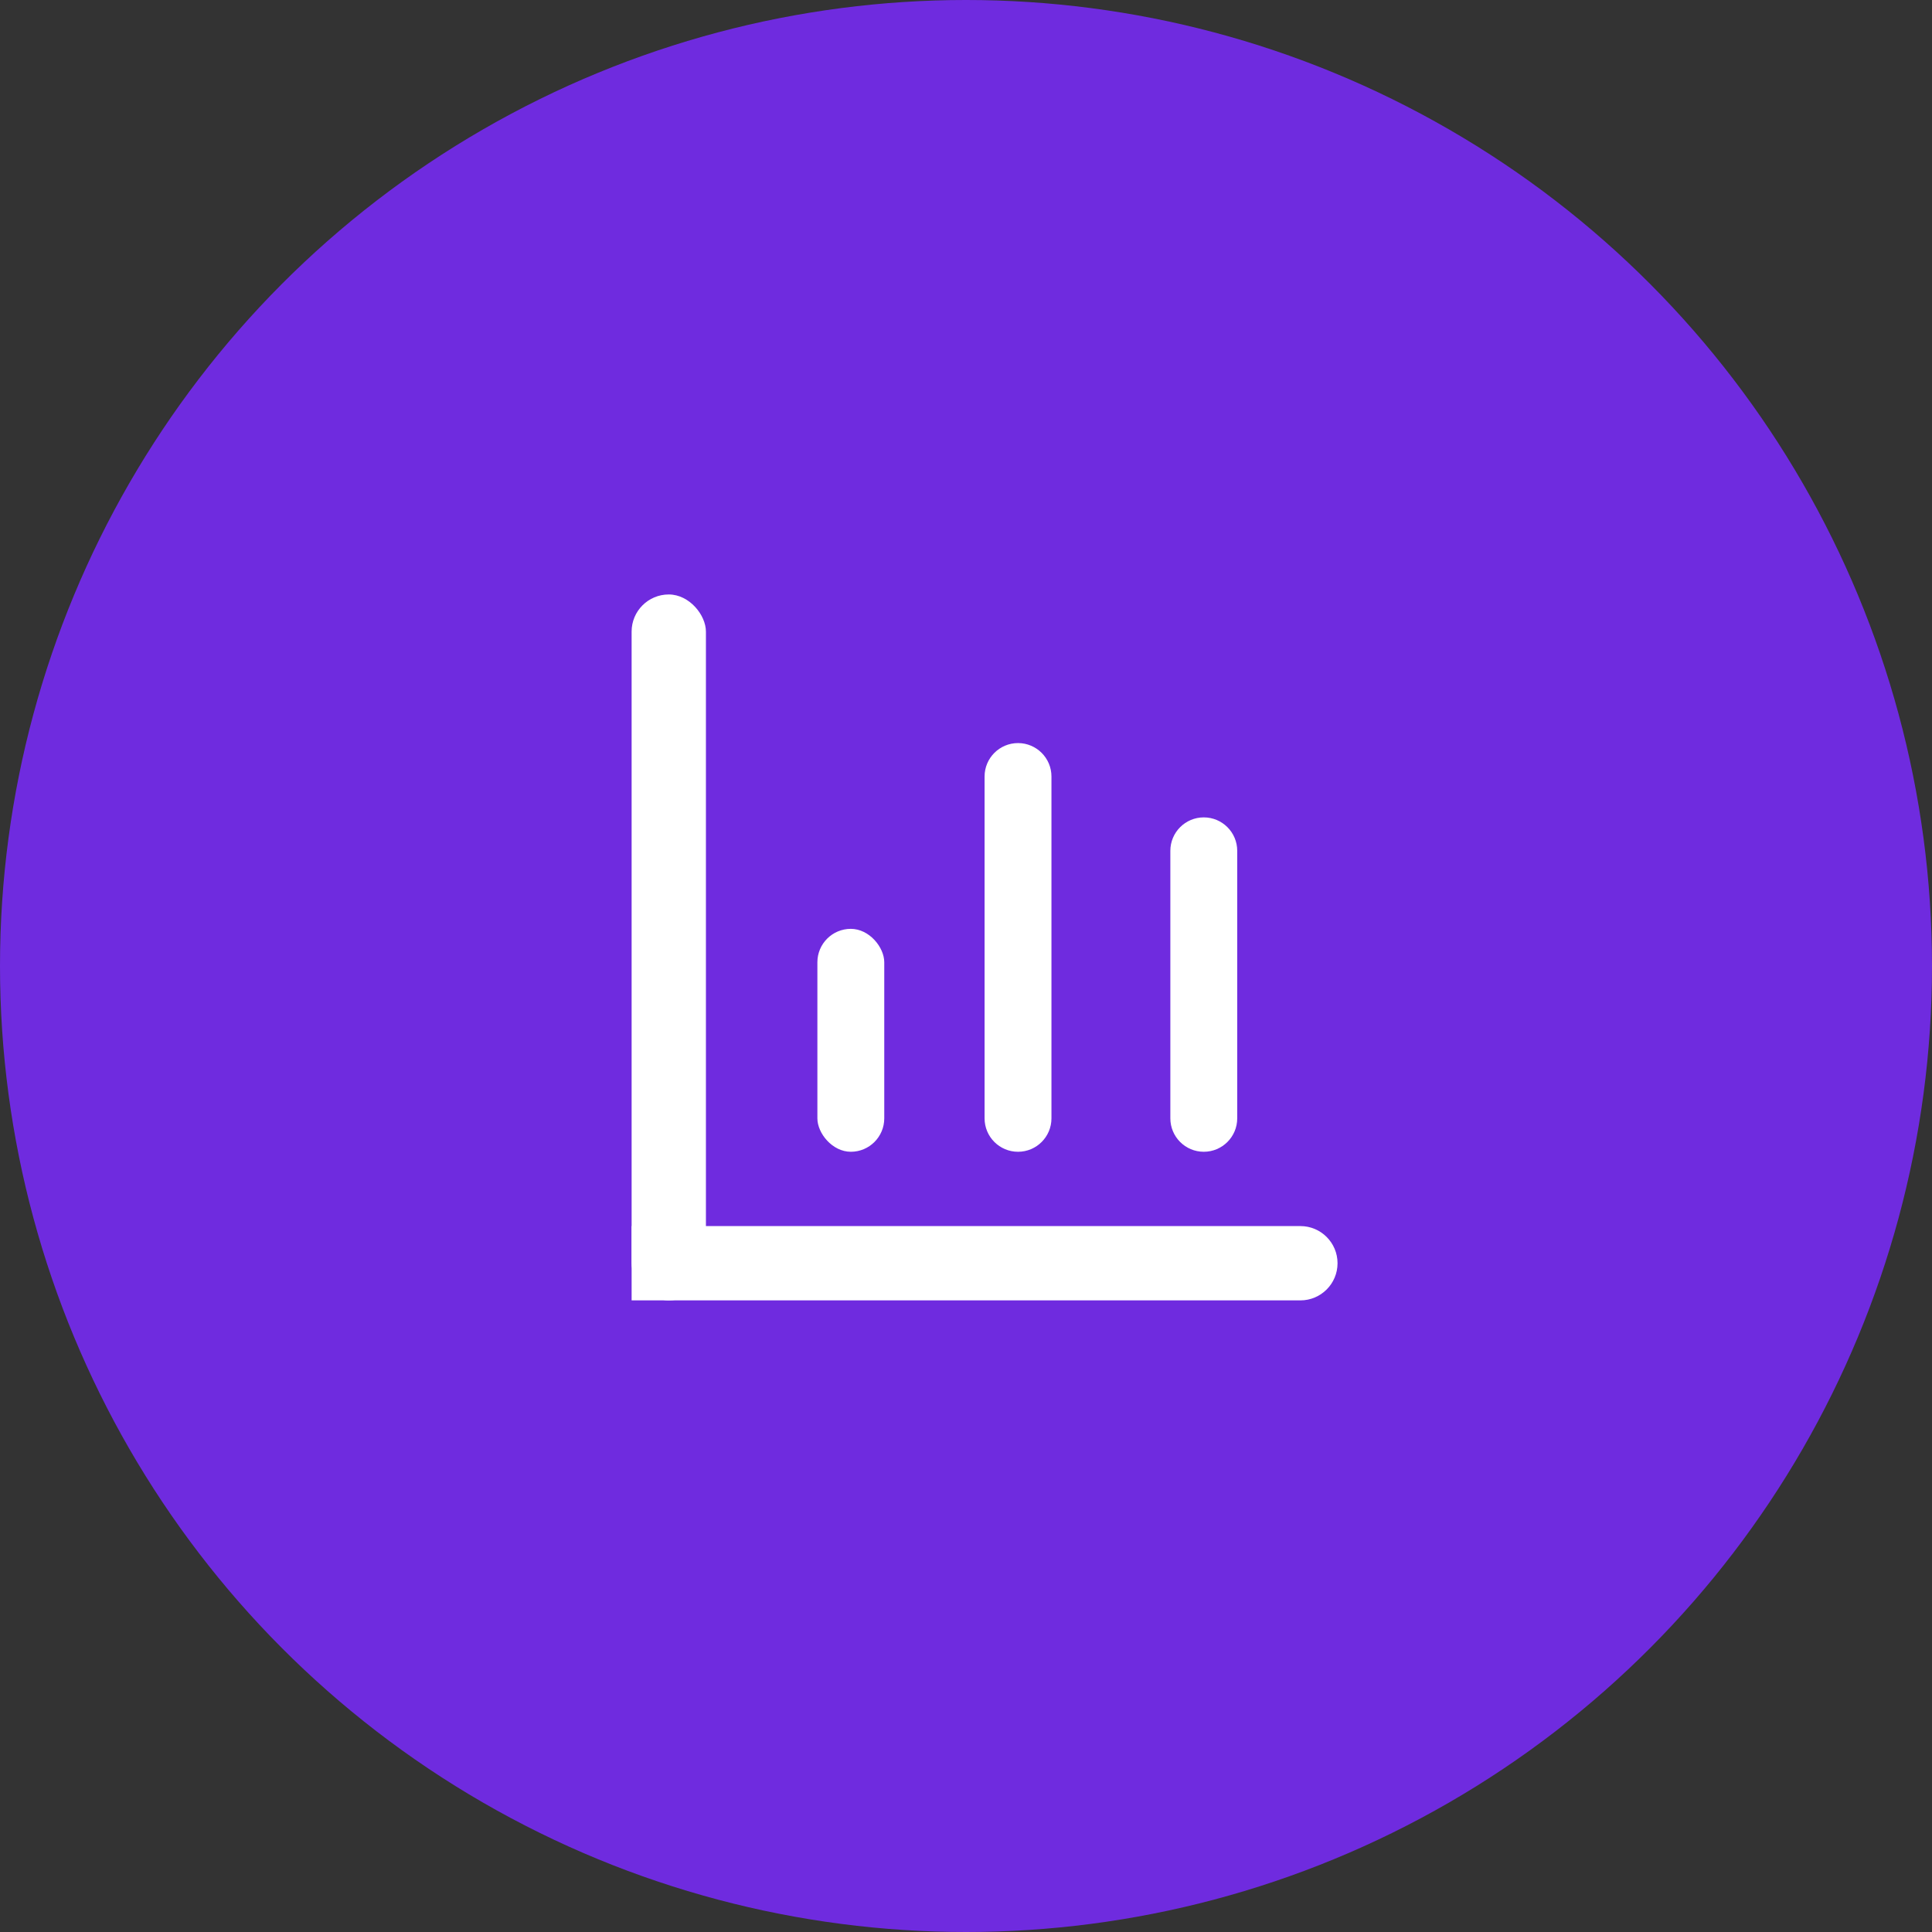
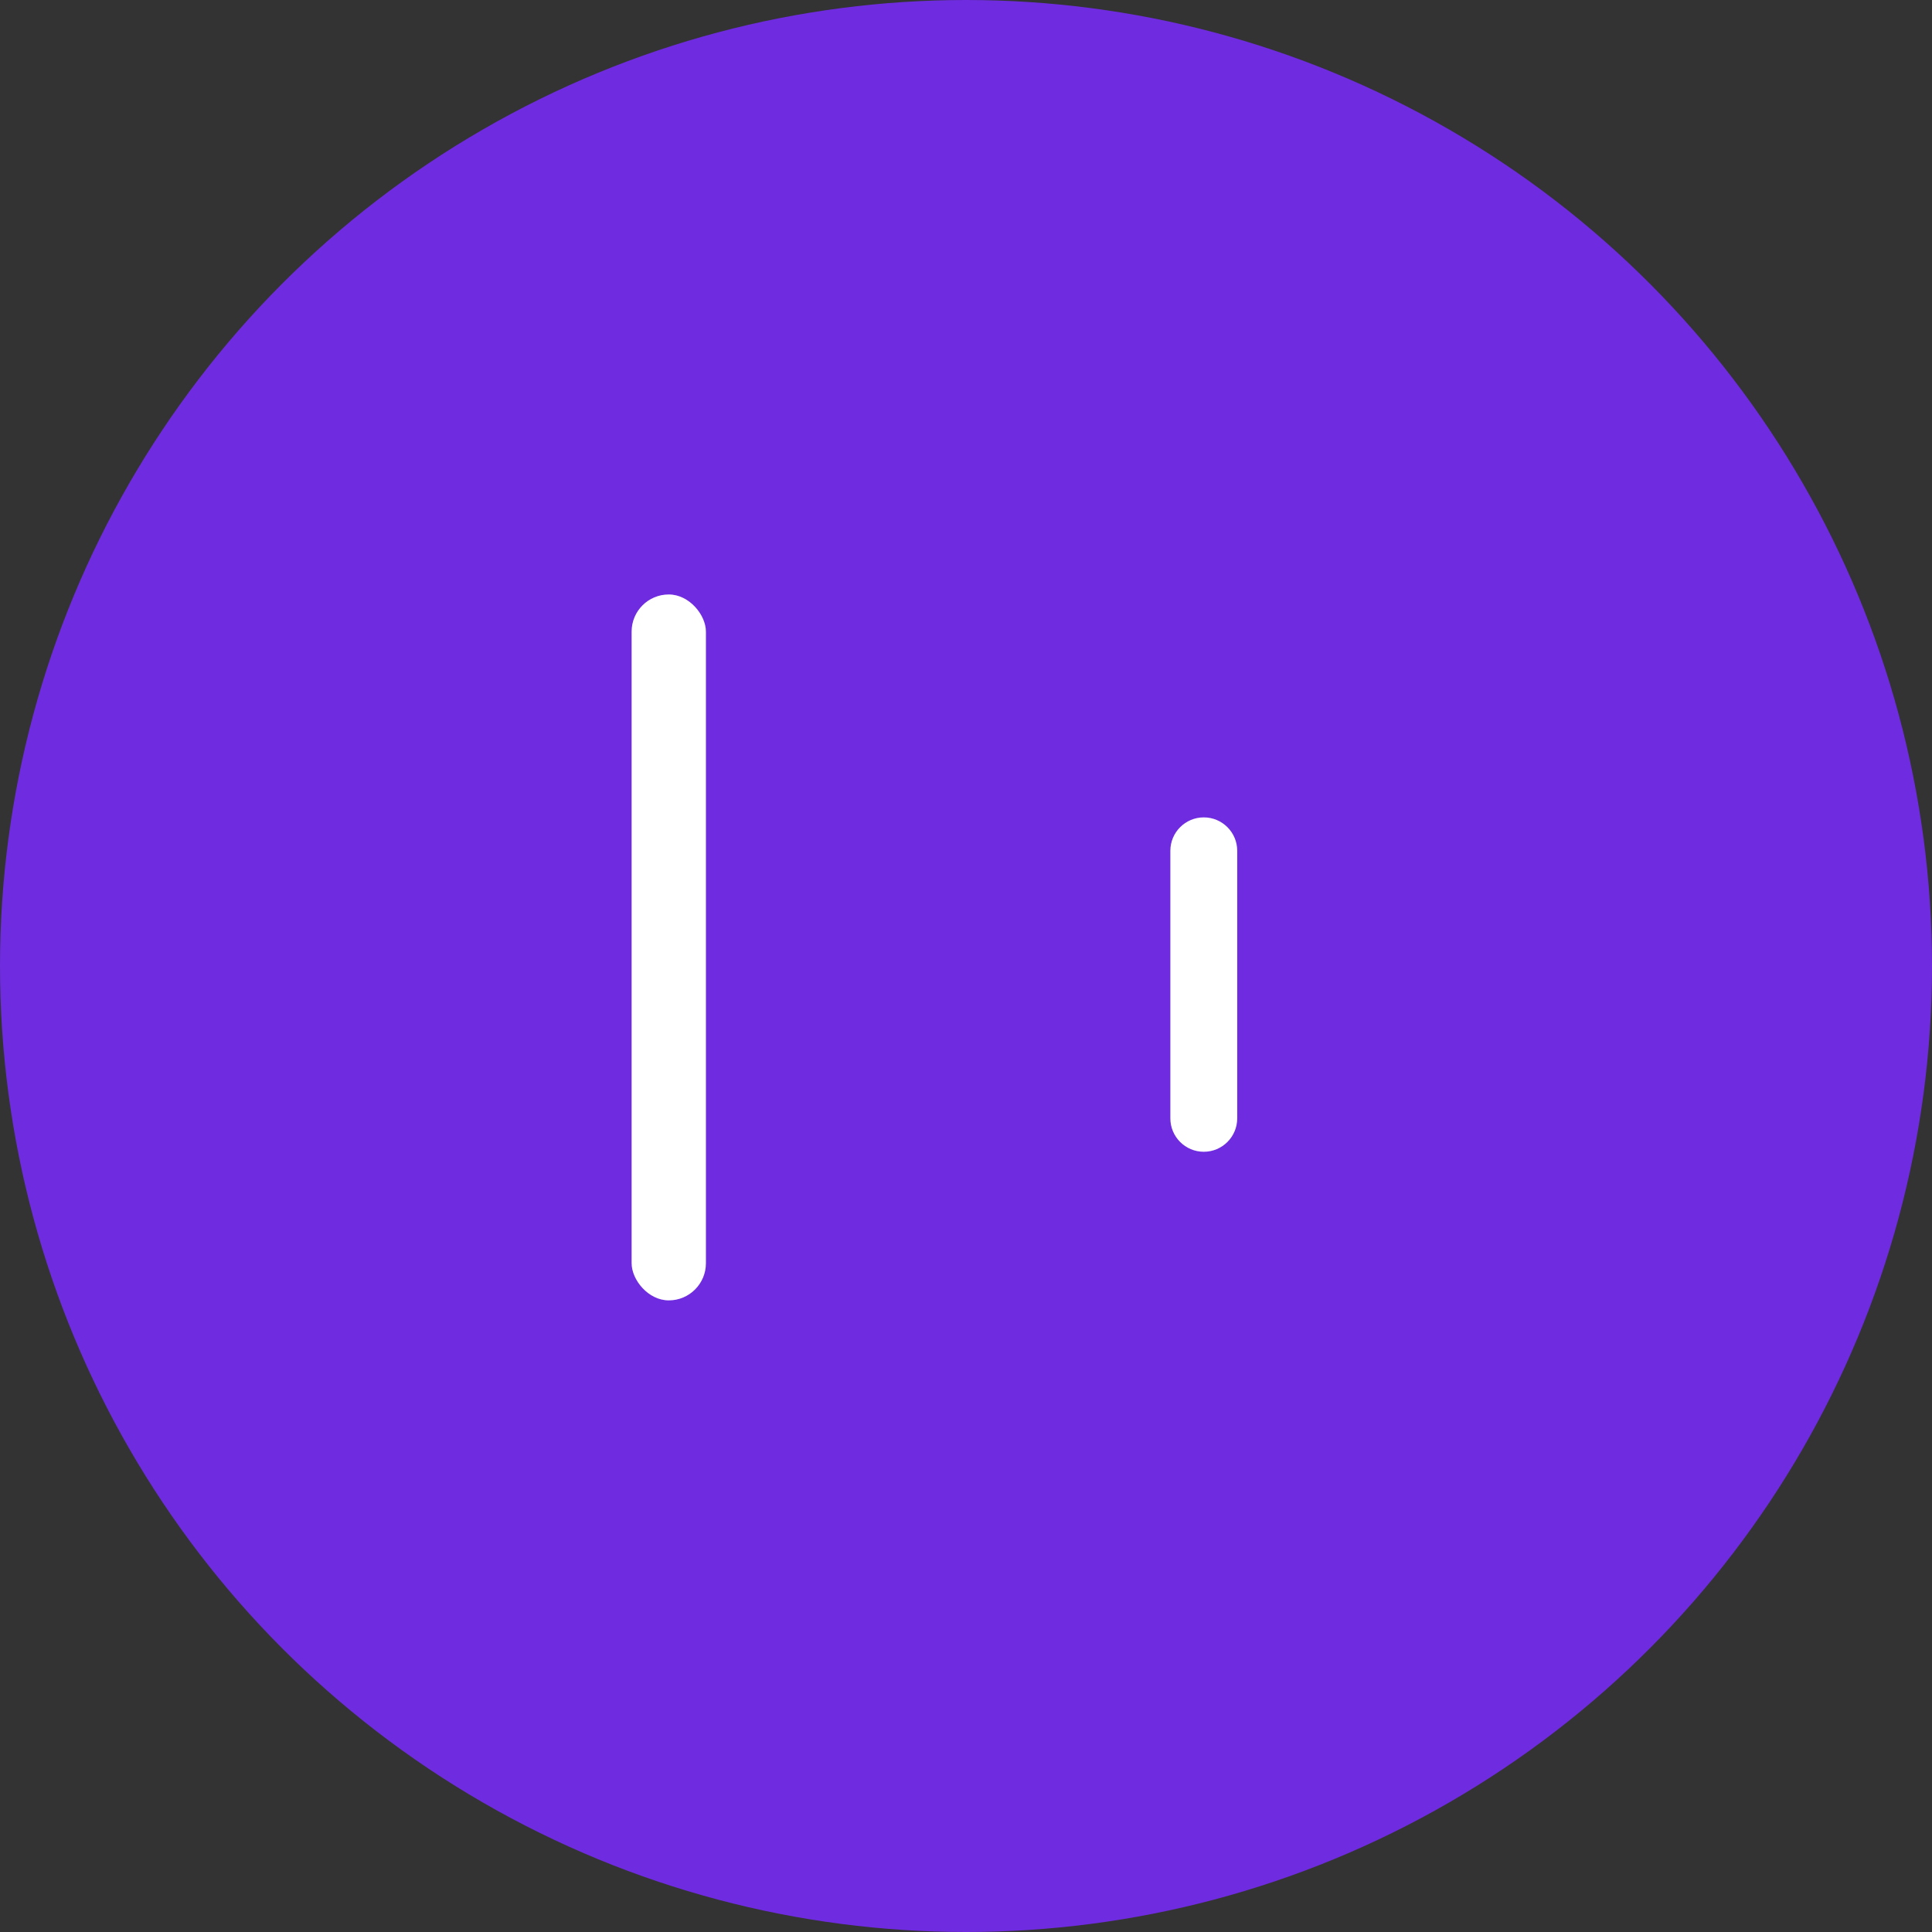
<svg xmlns="http://www.w3.org/2000/svg" fill="none" height="52" viewBox="0 0 52 52" width="52">
  <rect x="0" y="0" width="52" height="52" fill="#333333" stroke="none" />
  <circle cx="26" cy="26" fill="#6f2bdf" r="26" />
  <g fill="#fff">
    <rect height="19" rx="1" width="2" x="17" y="16" />
-     <path d="m35 33c.552 0 1 .448 1 1 0 .552-.448 1-1 1h-18v-2z" />
-     <rect height="6" rx=".9" width="1.8" x="22" y="25" />
-     <path d="m26.5 20.9c0-.497.403-.9.9-.9.497 0 .9.403.9.9v9.2c0 .497-.403.9-.9.9-.497 0-.9-.403-.9-.9z" />
    <path d="m31.5 22.9c0-.497.403-.9.9-.9.497 0 .9.403.9.9v7.2c0 .497-.403.9-.9.9-.497 0-.9-.403-.9-.9z" />
  </g>
</svg>